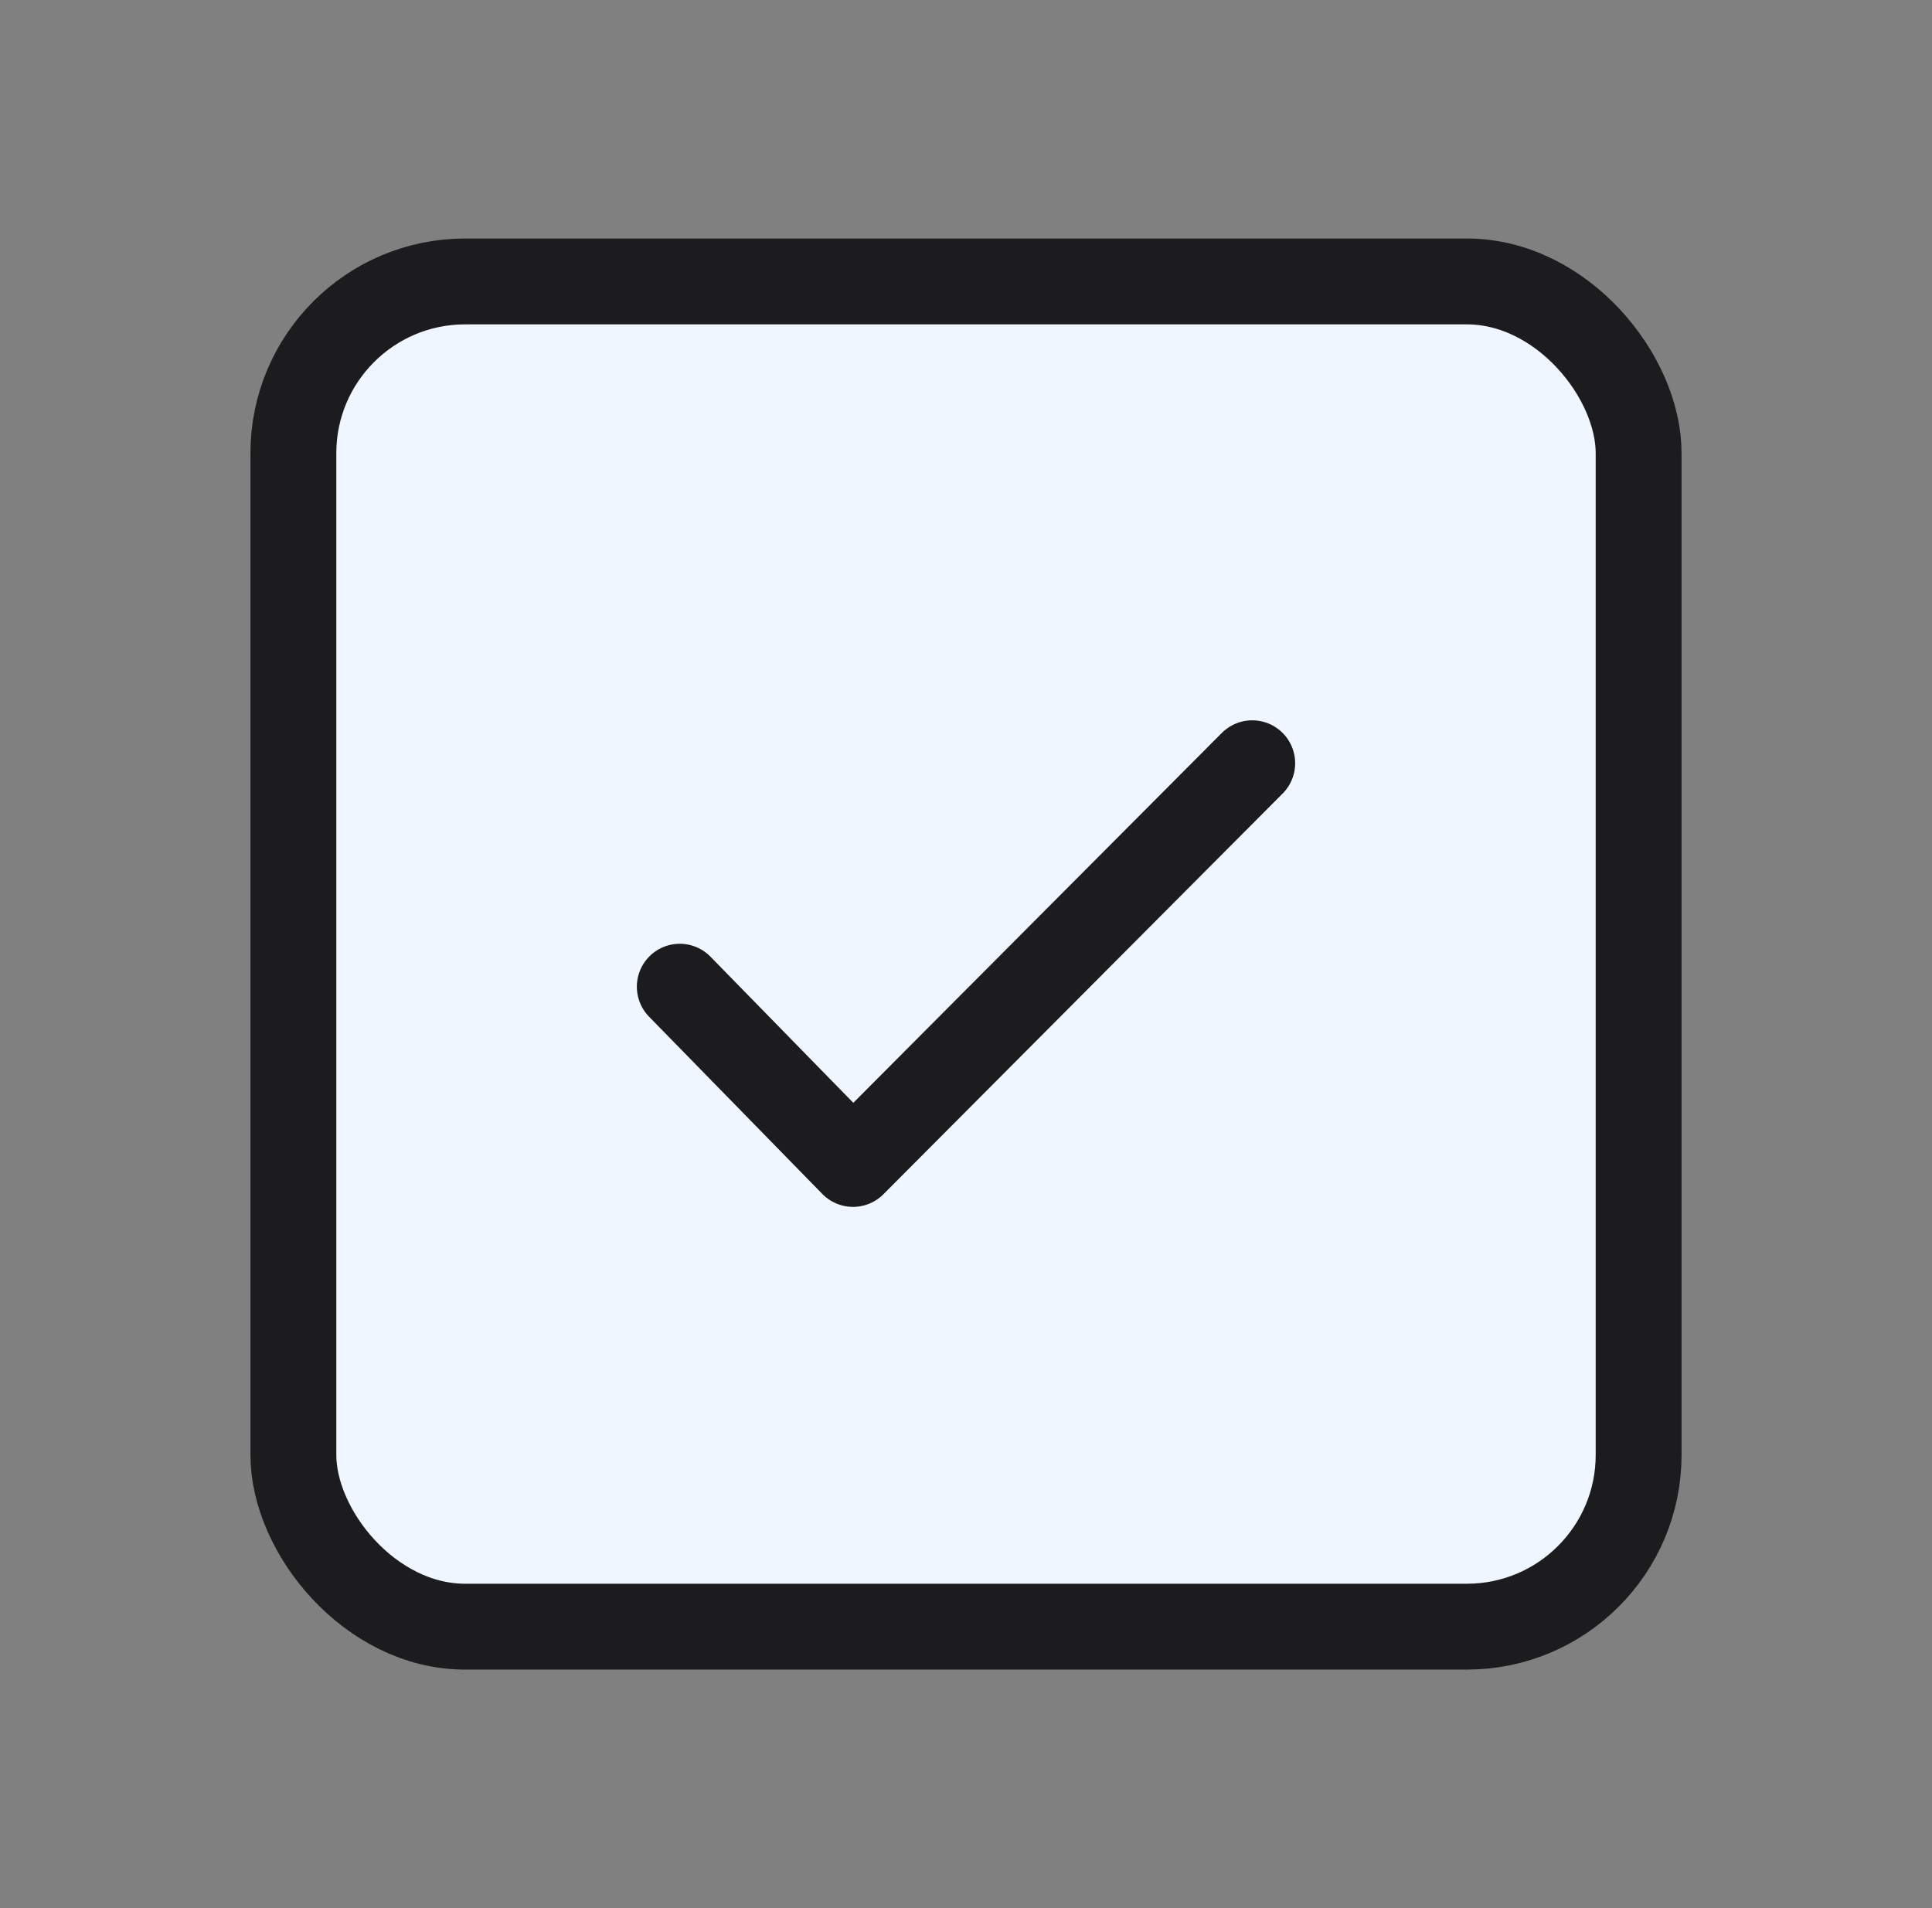
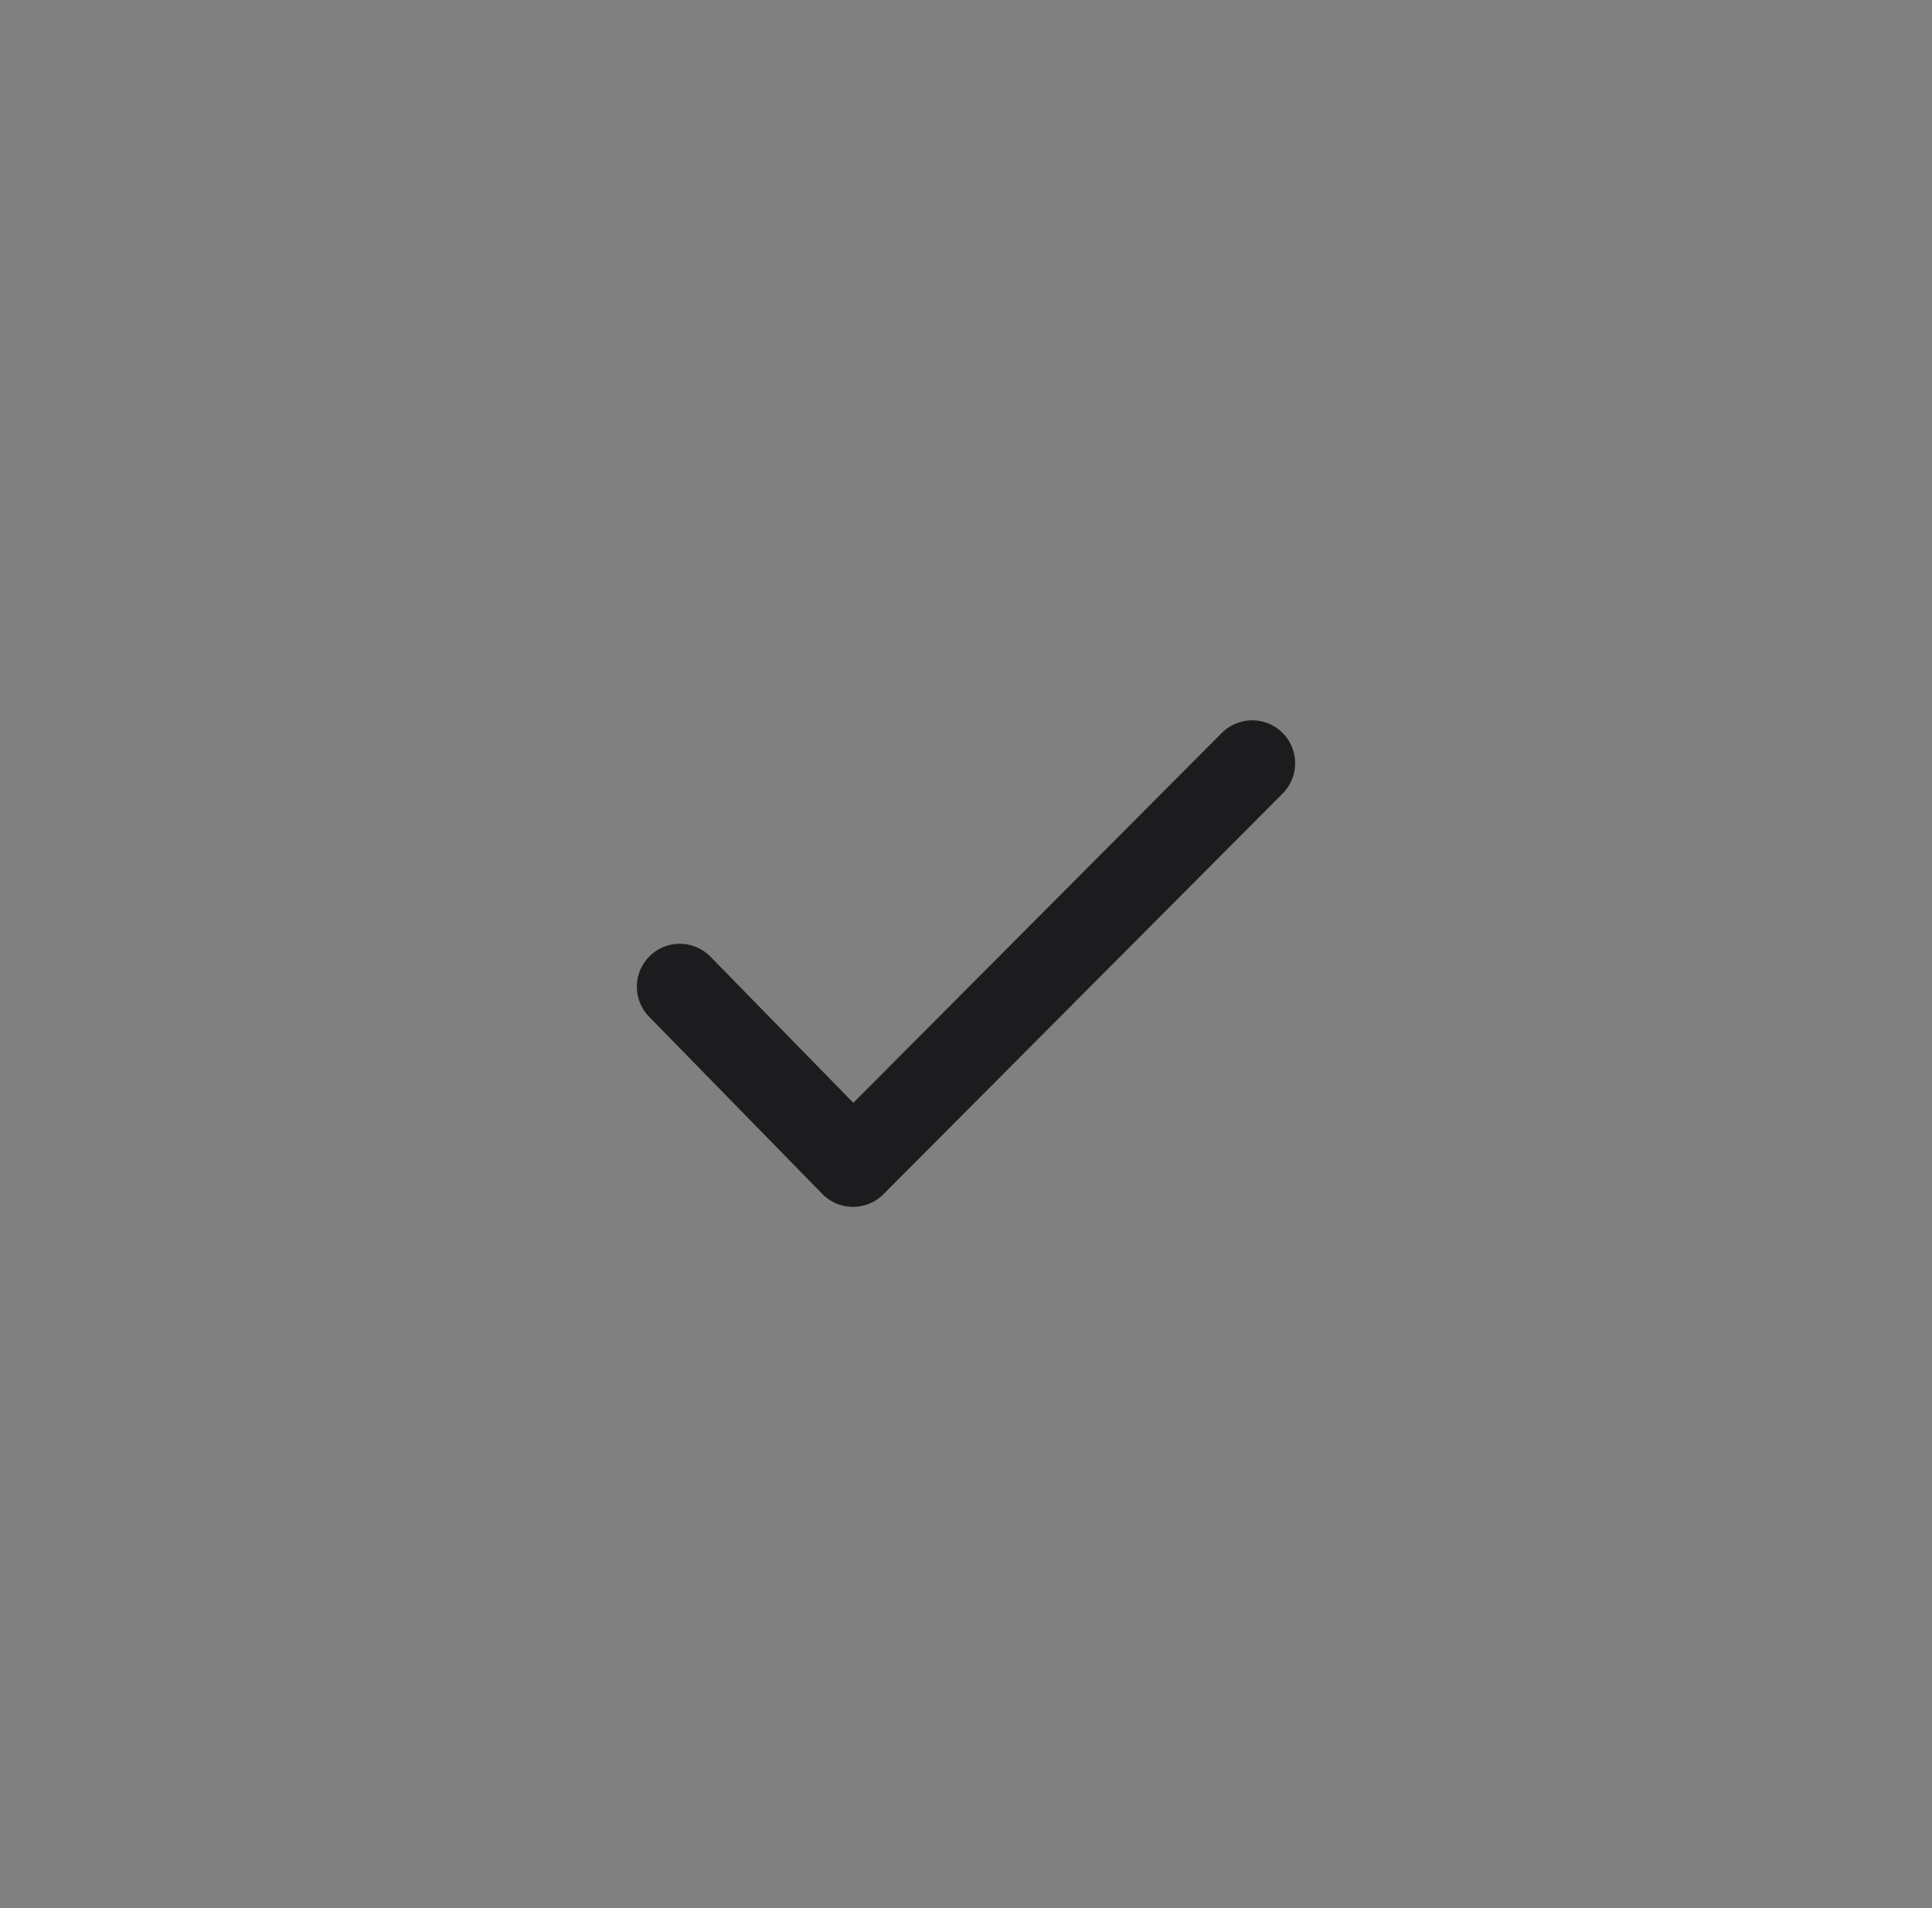
<svg xmlns="http://www.w3.org/2000/svg" width="81" height="80" viewBox="0 0 81 80" fill="none">
  <rect x="0" y="0" width="81" height="80" fill="#808080" stroke="none" />
  <g id="Frame 26113343">
    <g id="Group 2026">
      <g id="Group 308">
-         <rect id="Rectangle 258" x="12.3" y="11.8" width="56.4" height="56.4" rx="7.2" fill="#EFF6FF" stroke="#1C1C1E" stroke-width="3.6" />
        <path id="Vector 29" d="M28.5 41.369L35.763 48.8L52.5 32" stroke="#1C1C1E" stroke-width="3.6" stroke-linecap="round" stroke-linejoin="round" />
      </g>
    </g>
  </g>
</svg>